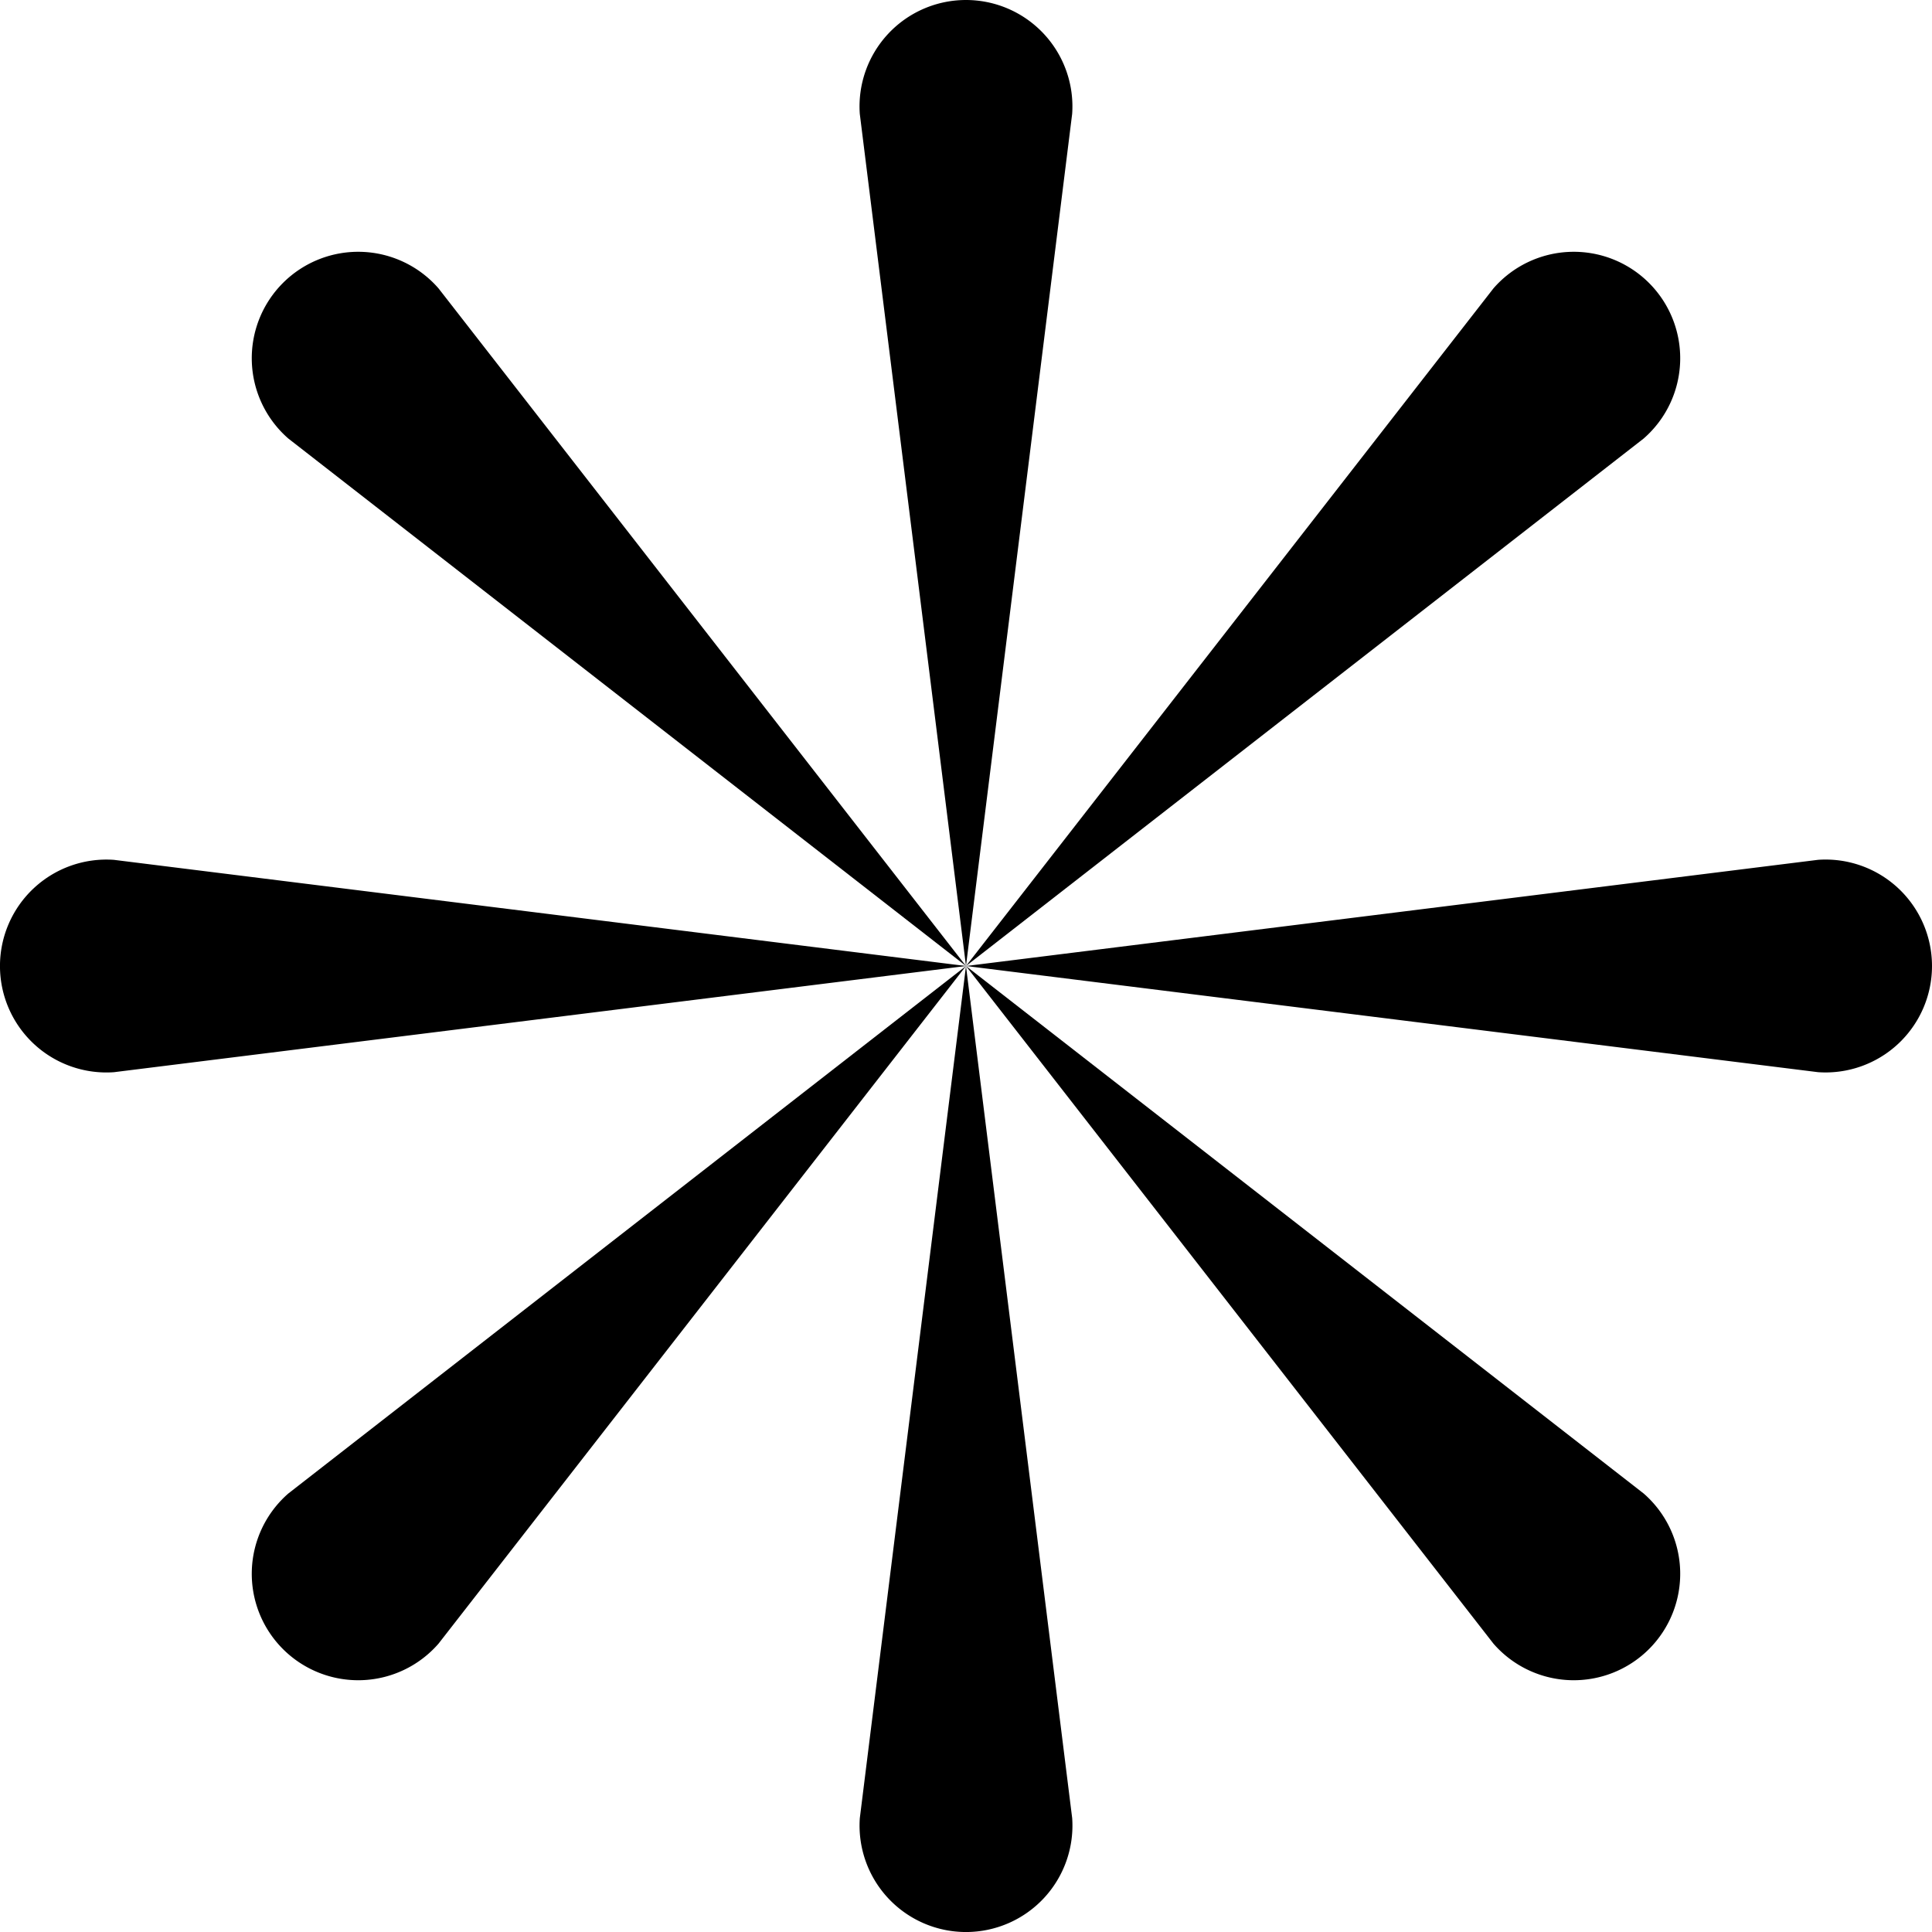
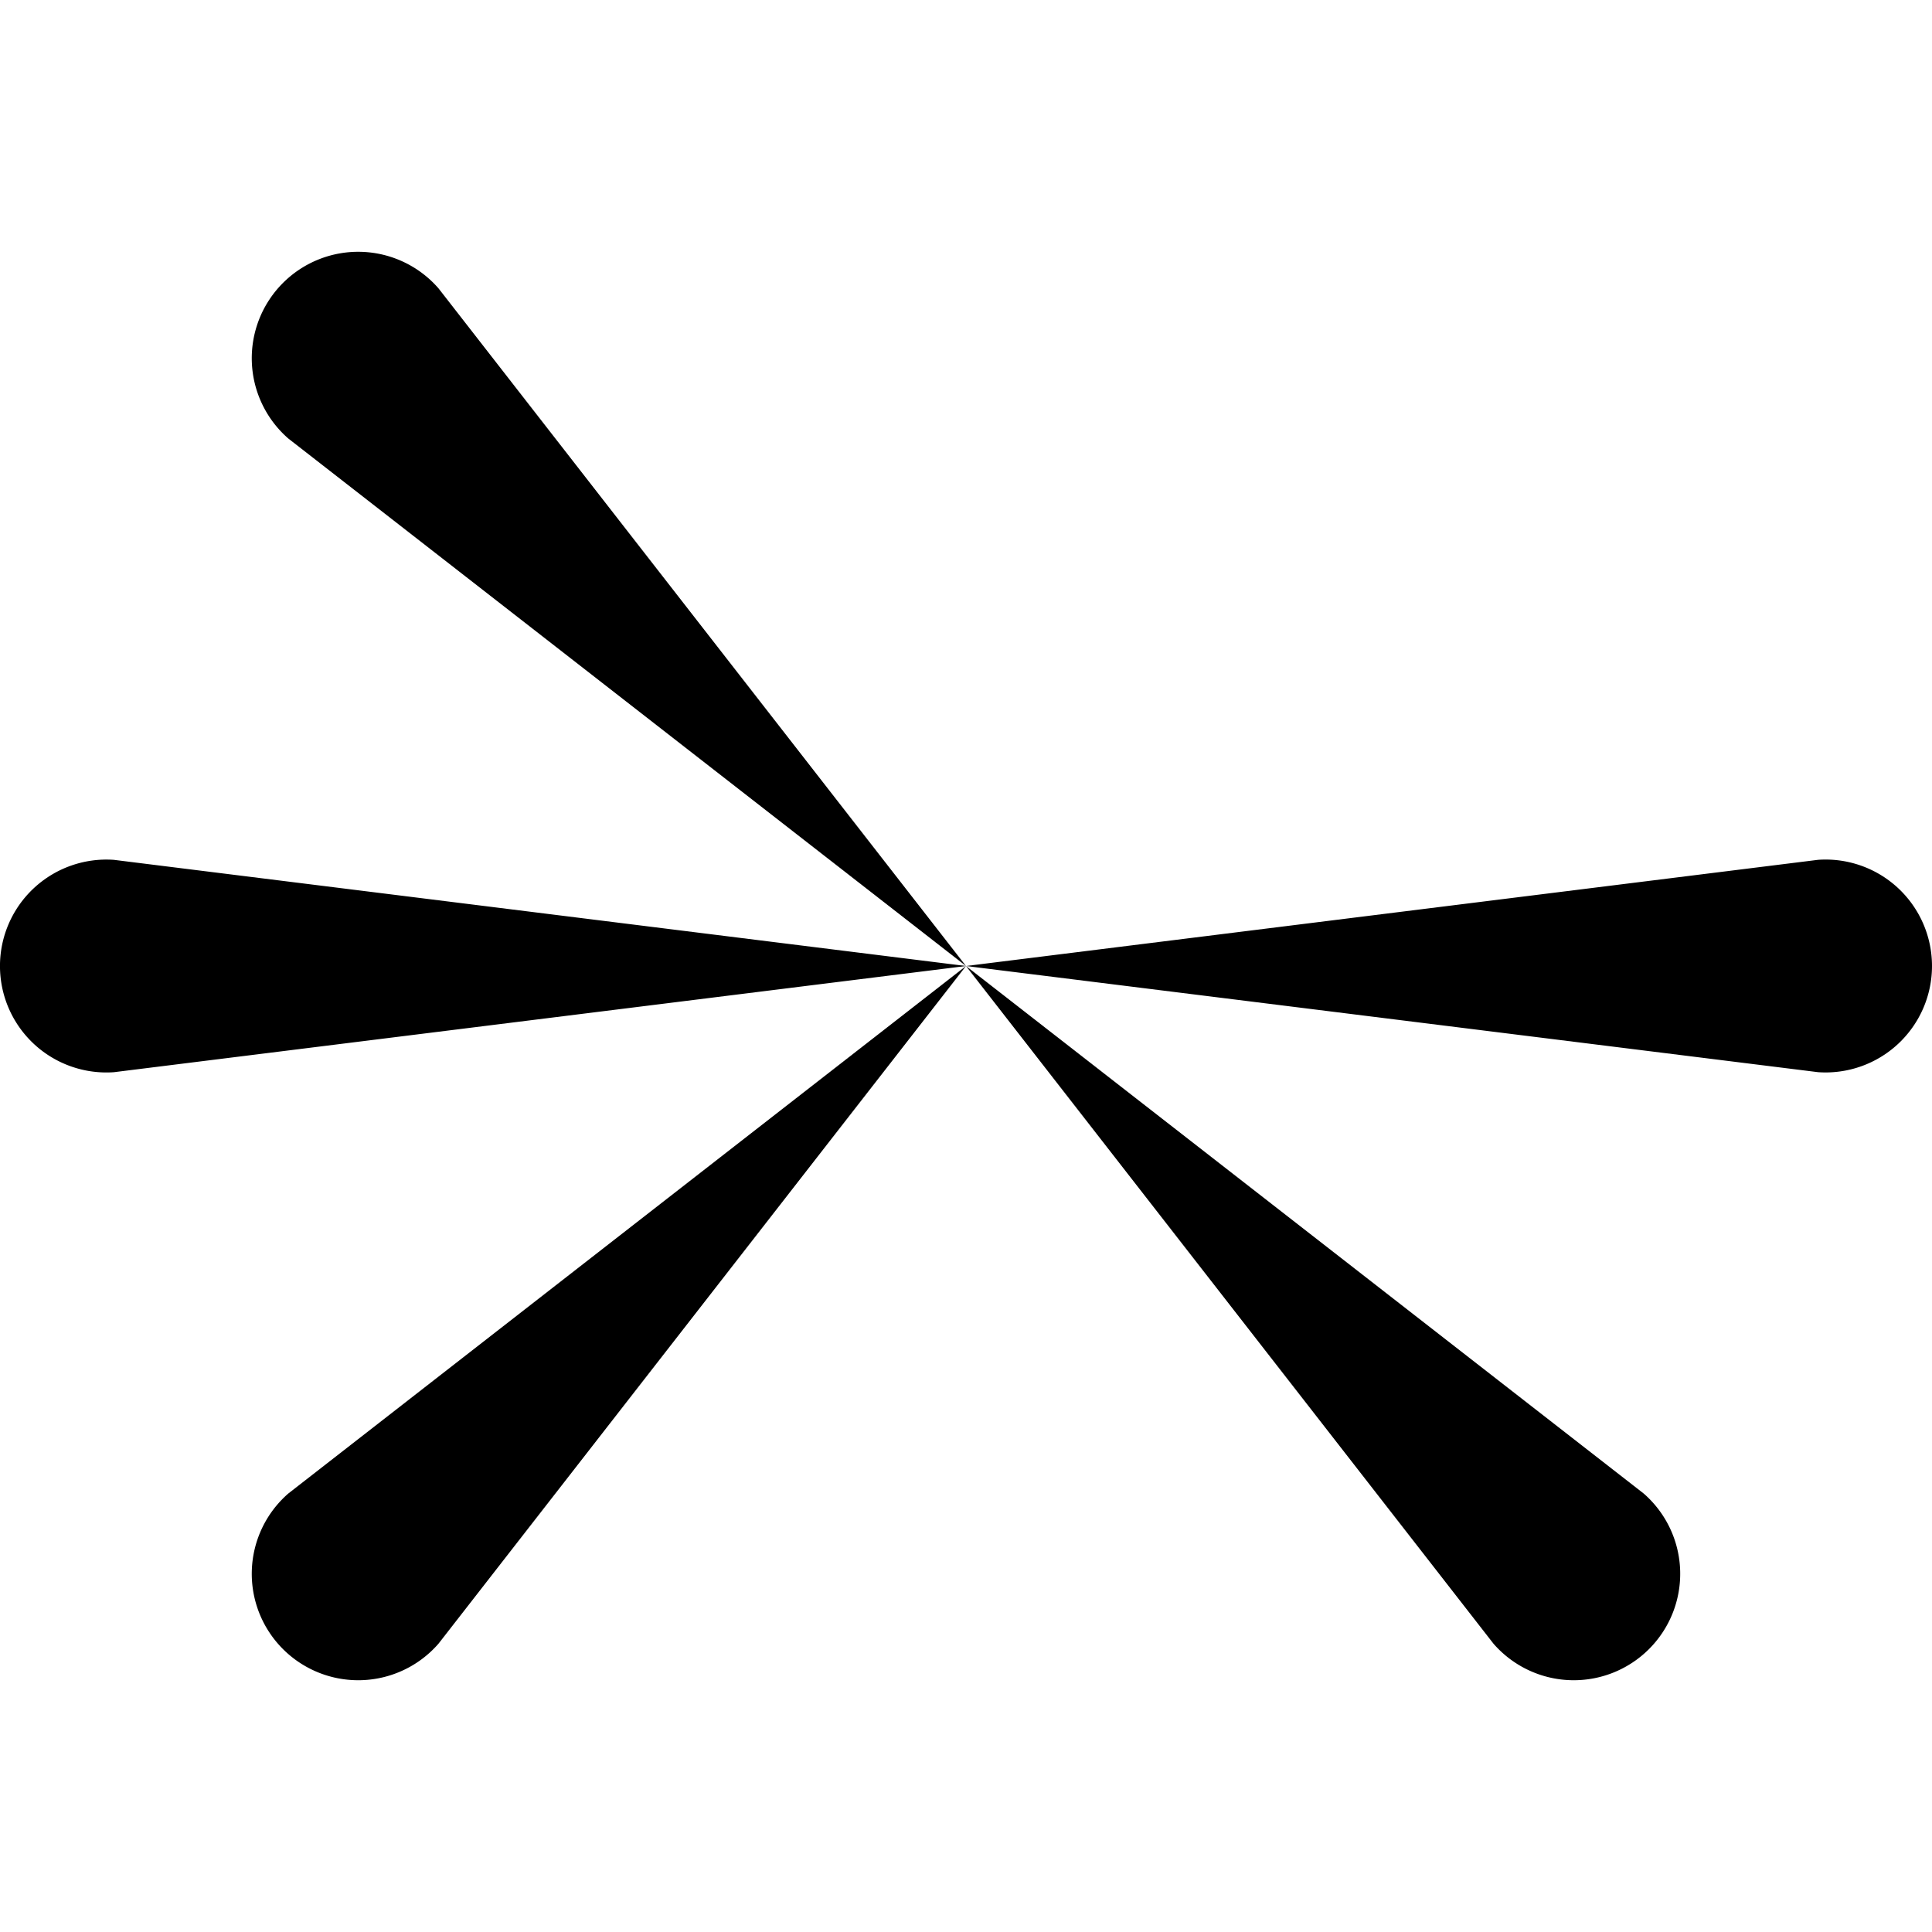
<svg xmlns="http://www.w3.org/2000/svg" width="78.337" height="78.338" viewBox="0 0 78.337 78.338">
  <g id="asterisco" transform="translate(-21 -20.999)">
    <g id="Group_71" data-name="Group 71" transform="translate(31.233 60.168)">
      <path id="Path_1248" data-name="Path 1248" d="M258.944,821l-21.387,27.476a4.316,4.316,0,1,1-6.089-6.089Z" transform="translate(-230.009 -821)" />
    </g>
    <g id="Group_72" data-name="Group 72" transform="translate(21 55.855)">
      <path id="Path_1249" data-name="Path 1249" d="M60.168,737.228l-34.552,4.306a4.316,4.316,0,1,1,0-8.611Z" transform="translate(-21 -732.915)" />
    </g>
    <g id="Group_73" data-name="Group 73" transform="translate(31.235 31.233)">
      <path id="Path_1250" data-name="Path 1250" d="M258.985,258.944l-27.476-21.387a4.316,4.316,0,1,1,6.089-6.089Z" transform="translate(-230.052 -230.009)" />
    </g>
    <g id="Group_74" data-name="Group 74" transform="translate(55.855 21)">
-       <path id="Path_1251" data-name="Path 1251" d="M737.226,60.168,732.92,25.616a4.316,4.316,0,1,1,8.611,0Z" transform="translate(-732.913 -21)" />
-     </g>
+       </g>
    <g id="Group_75" data-name="Group 75" transform="translate(60.168 31.235)">
-       <path id="Path_1252" data-name="Path 1252" d="M821,258.985l21.387-27.476a4.316,4.316,0,1,1,6.089,6.089Z" transform="translate(-821 -230.052)" />
-     </g>
+       </g>
    <g id="Group_76" data-name="Group 76" transform="translate(60.168 55.855)">
      <path id="Path_1253" data-name="Path 1253" d="M821,737.227l34.552-4.306a4.316,4.316,0,1,1,0,8.611Z" transform="translate(-821 -732.914)" />
    </g>
    <g id="Group_77" data-name="Group 77" transform="translate(60.168 60.168)">
      <path id="Path_1254" data-name="Path 1254" d="M821,821l27.476,21.387a4.316,4.316,0,1,1-6.089,6.089Z" transform="translate(-821 -821)" />
    </g>
    <g id="Group_78" data-name="Group 78" transform="translate(55.855 60.168)">
-       <path id="Path_1255" data-name="Path 1255" d="M737.227,821l4.306,34.552a4.316,4.316,0,1,1-8.611,0Z" transform="translate(-732.914 -821)" />
-     </g>
+       </g>
  </g>
</svg>